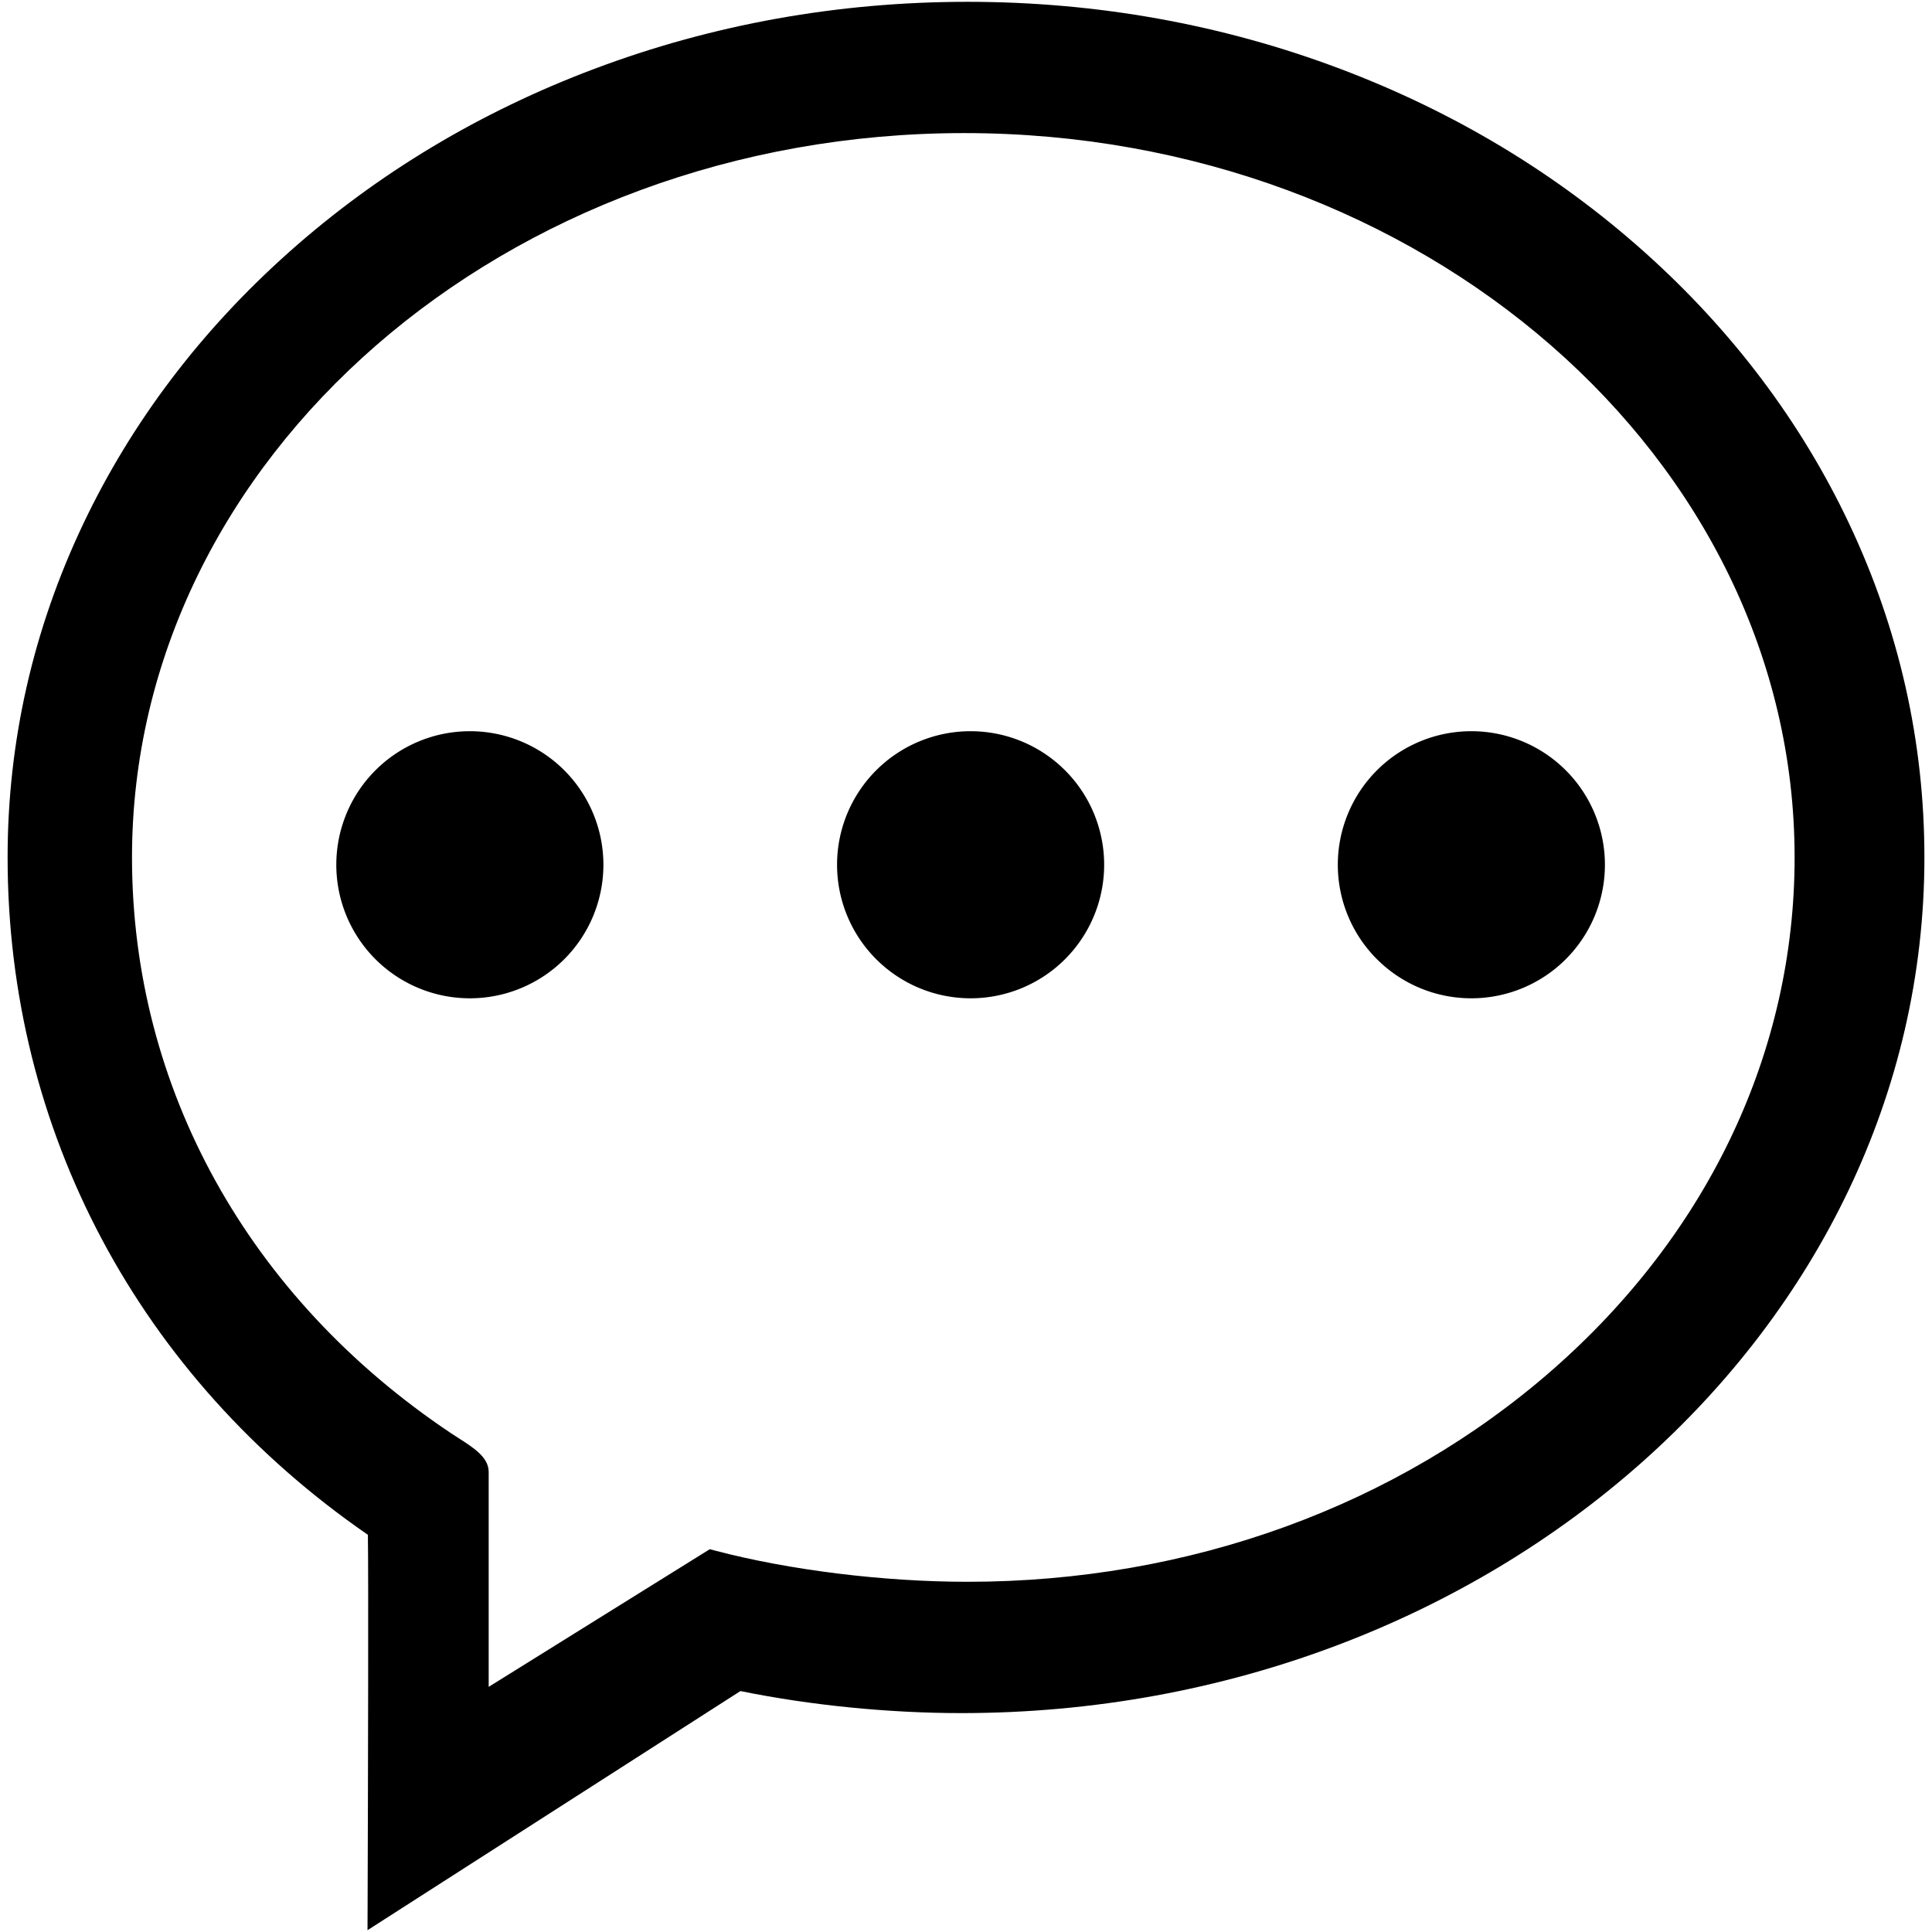
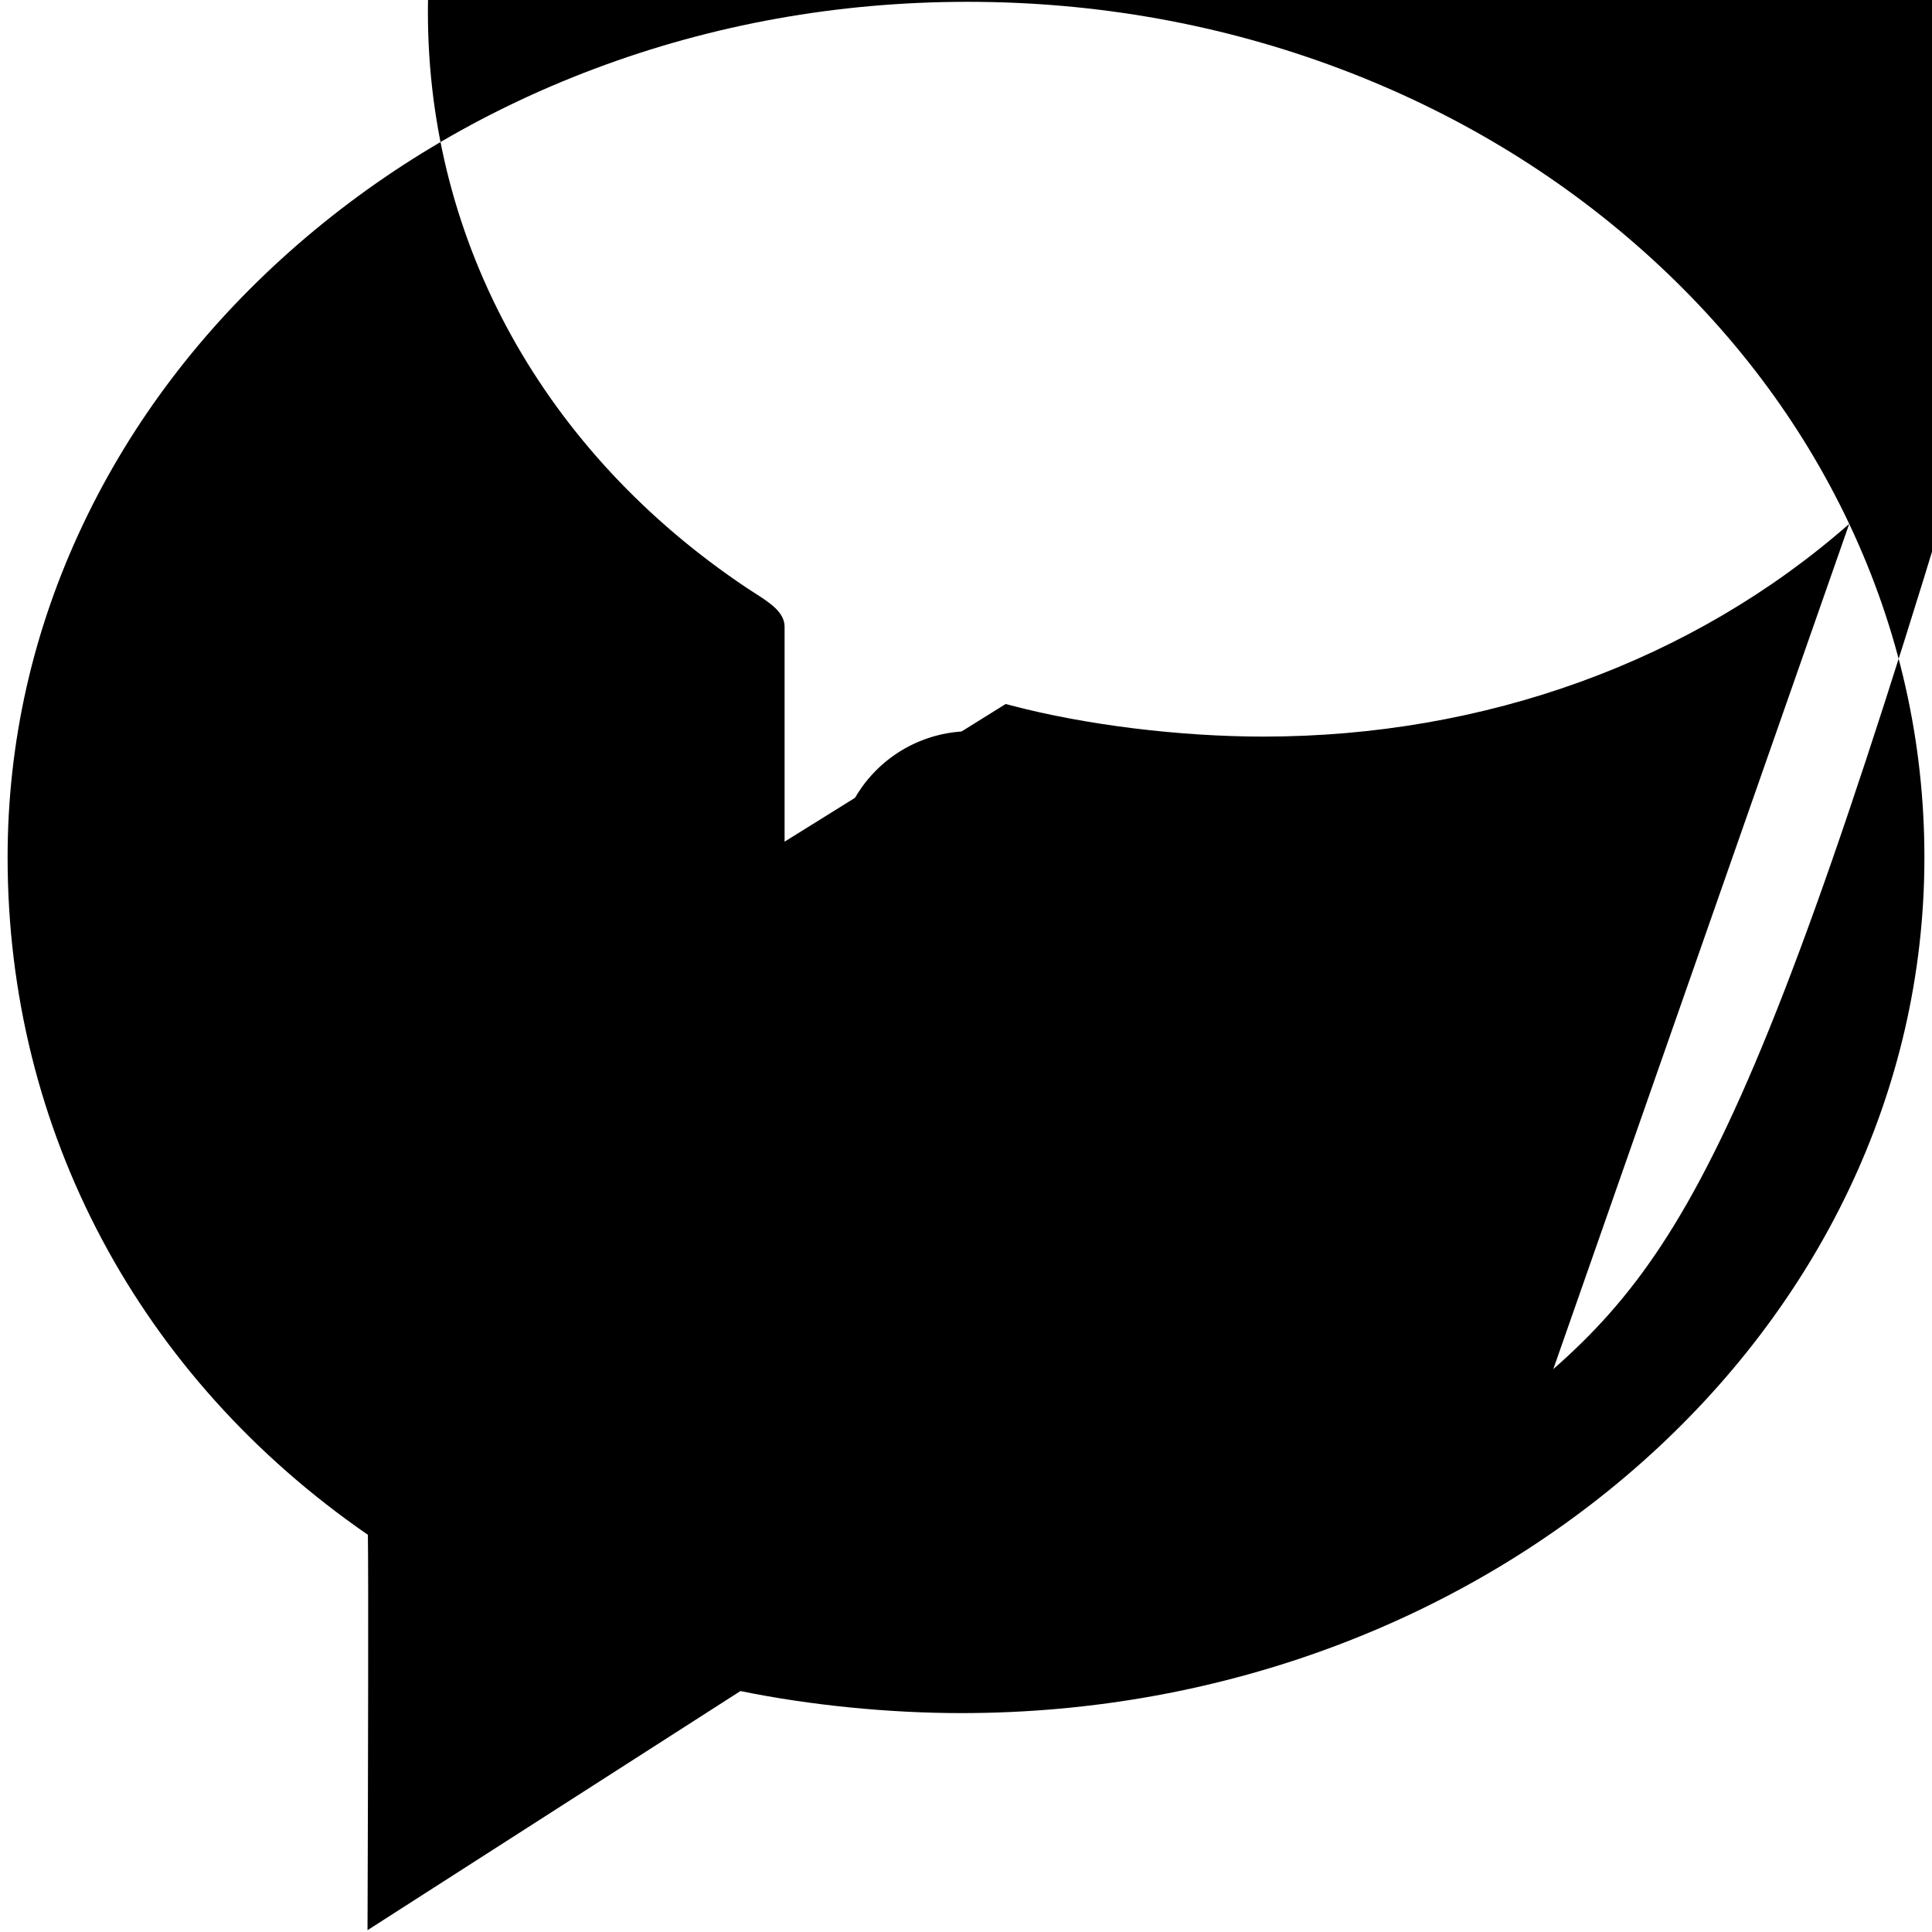
<svg xmlns="http://www.w3.org/2000/svg" t="1662446952338" class="icon" viewBox="0 0 1024 1024" version="1.1" p-id="6517" width="200" height="200">
-   <path d="M980.129 277.666c-25.529-54.043-62.078-102.542-108.632-144.154-46.53-41.59-100.742-74.23-161.132-97.015-62.5-23.58-128.966-35.536-197.552-35.536-68.596 0-135.147 11.956-197.802 35.534-60.562 22.79-114.96 55.428-161.684 97.006-46.782 41.63-83.52 90.129-109.194 144.148-26.612 55.992-40.103 115.48-40.103 176.81 0 144.607 69.543 275.263 190.952 359.023 0.333 19.535 0.105 125.359-0.149 196.919l-0.045 12.638 197.649-126.741c36.997 7.541 78.467 11.682 117.133 11.682 281.438 0 510.404-203.448 510.404-453.52C1019.972 393.111 1006.566 333.627 980.129 277.666zM823.292 725.638c-82.772 72.703-193.038 112.744-310.479 112.744-44.484 0-94.488-6.176-133.755-16.519l-2.869-0.755-117.177 72.965 0-113.883c0-7.748-7.814-12.747-16.086-18.042-1.312-0.839-2.635-1.684-3.907-2.533-107.437-71.824-169.056-183.048-169.056-305.155 0-211.694 197.86-383.922 441.062-383.922 242.702 0 440.155 172.228 440.155 383.922C951.179 556.894 905.761 653.201 823.292 725.638z" p-id="6518" />
-   <path d="M249.033 458.337m-70.783 0a69.171 69.171 0 1 0 141.566 0 69.171 69.171 0 1 0-141.566 0Z" p-id="6519" />
+   <path d="M980.129 277.666c-25.529-54.043-62.078-102.542-108.632-144.154-46.53-41.59-100.742-74.23-161.132-97.015-62.5-23.58-128.966-35.536-197.552-35.536-68.596 0-135.147 11.956-197.802 35.534-60.562 22.79-114.96 55.428-161.684 97.006-46.782 41.63-83.52 90.129-109.194 144.148-26.612 55.992-40.103 115.48-40.103 176.81 0 144.607 69.543 275.263 190.952 359.023 0.333 19.535 0.105 125.359-0.149 196.919l-0.045 12.638 197.649-126.741c36.997 7.541 78.467 11.682 117.133 11.682 281.438 0 510.404-203.448 510.404-453.52C1019.972 393.111 1006.566 333.627 980.129 277.666zc-82.772 72.703-193.038 112.744-310.479 112.744-44.484 0-94.488-6.176-133.755-16.519l-2.869-0.755-117.177 72.965 0-113.883c0-7.748-7.814-12.747-16.086-18.042-1.312-0.839-2.635-1.684-3.907-2.533-107.437-71.824-169.056-183.048-169.056-305.155 0-211.694 197.86-383.922 441.062-383.922 242.702 0 440.155 172.228 440.155 383.922C951.179 556.894 905.761 653.201 823.292 725.638z" p-id="6518" />
  <path d="M514.443 458.337m-70.782 0a69.17 69.17 0 1 0 141.564 0 69.17 69.17 0 1 0-141.564 0Z" p-id="6520" />
  <path d="M779.853 458.337m-70.783 0a69.171 69.171 0 1 0 141.566 0 69.171 69.171 0 1 0-141.566 0Z" p-id="6521" />
</svg>